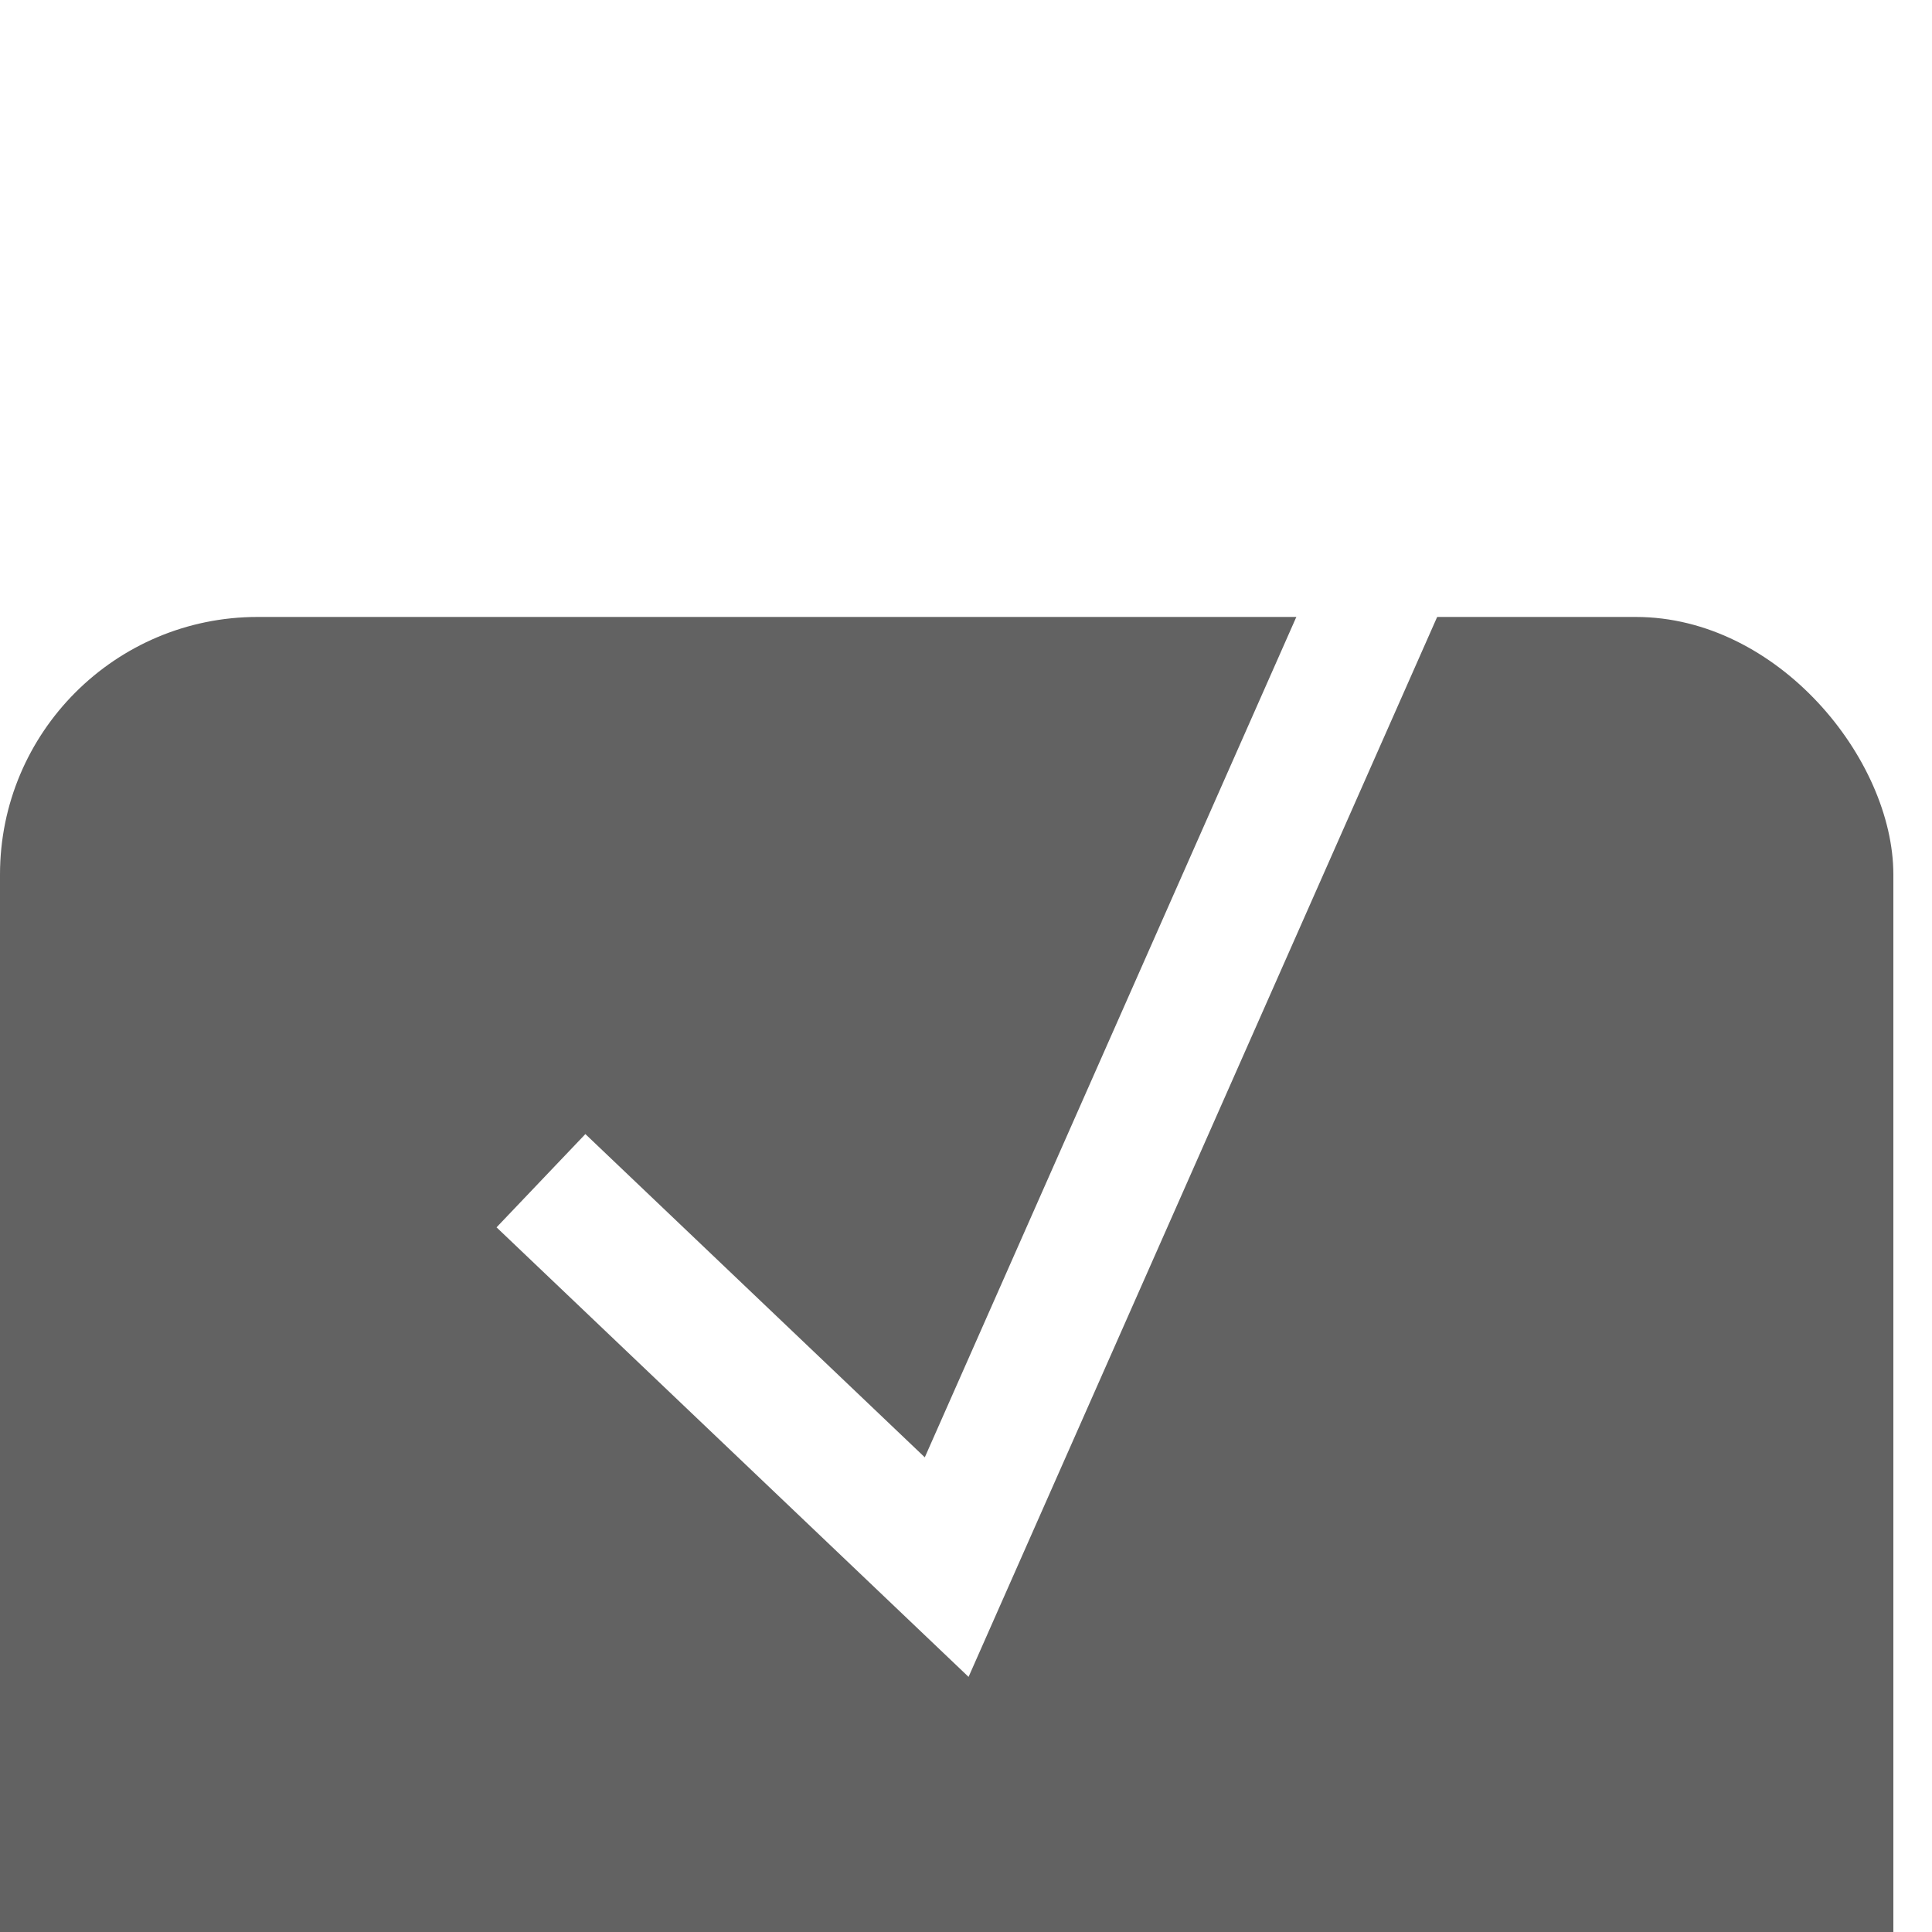
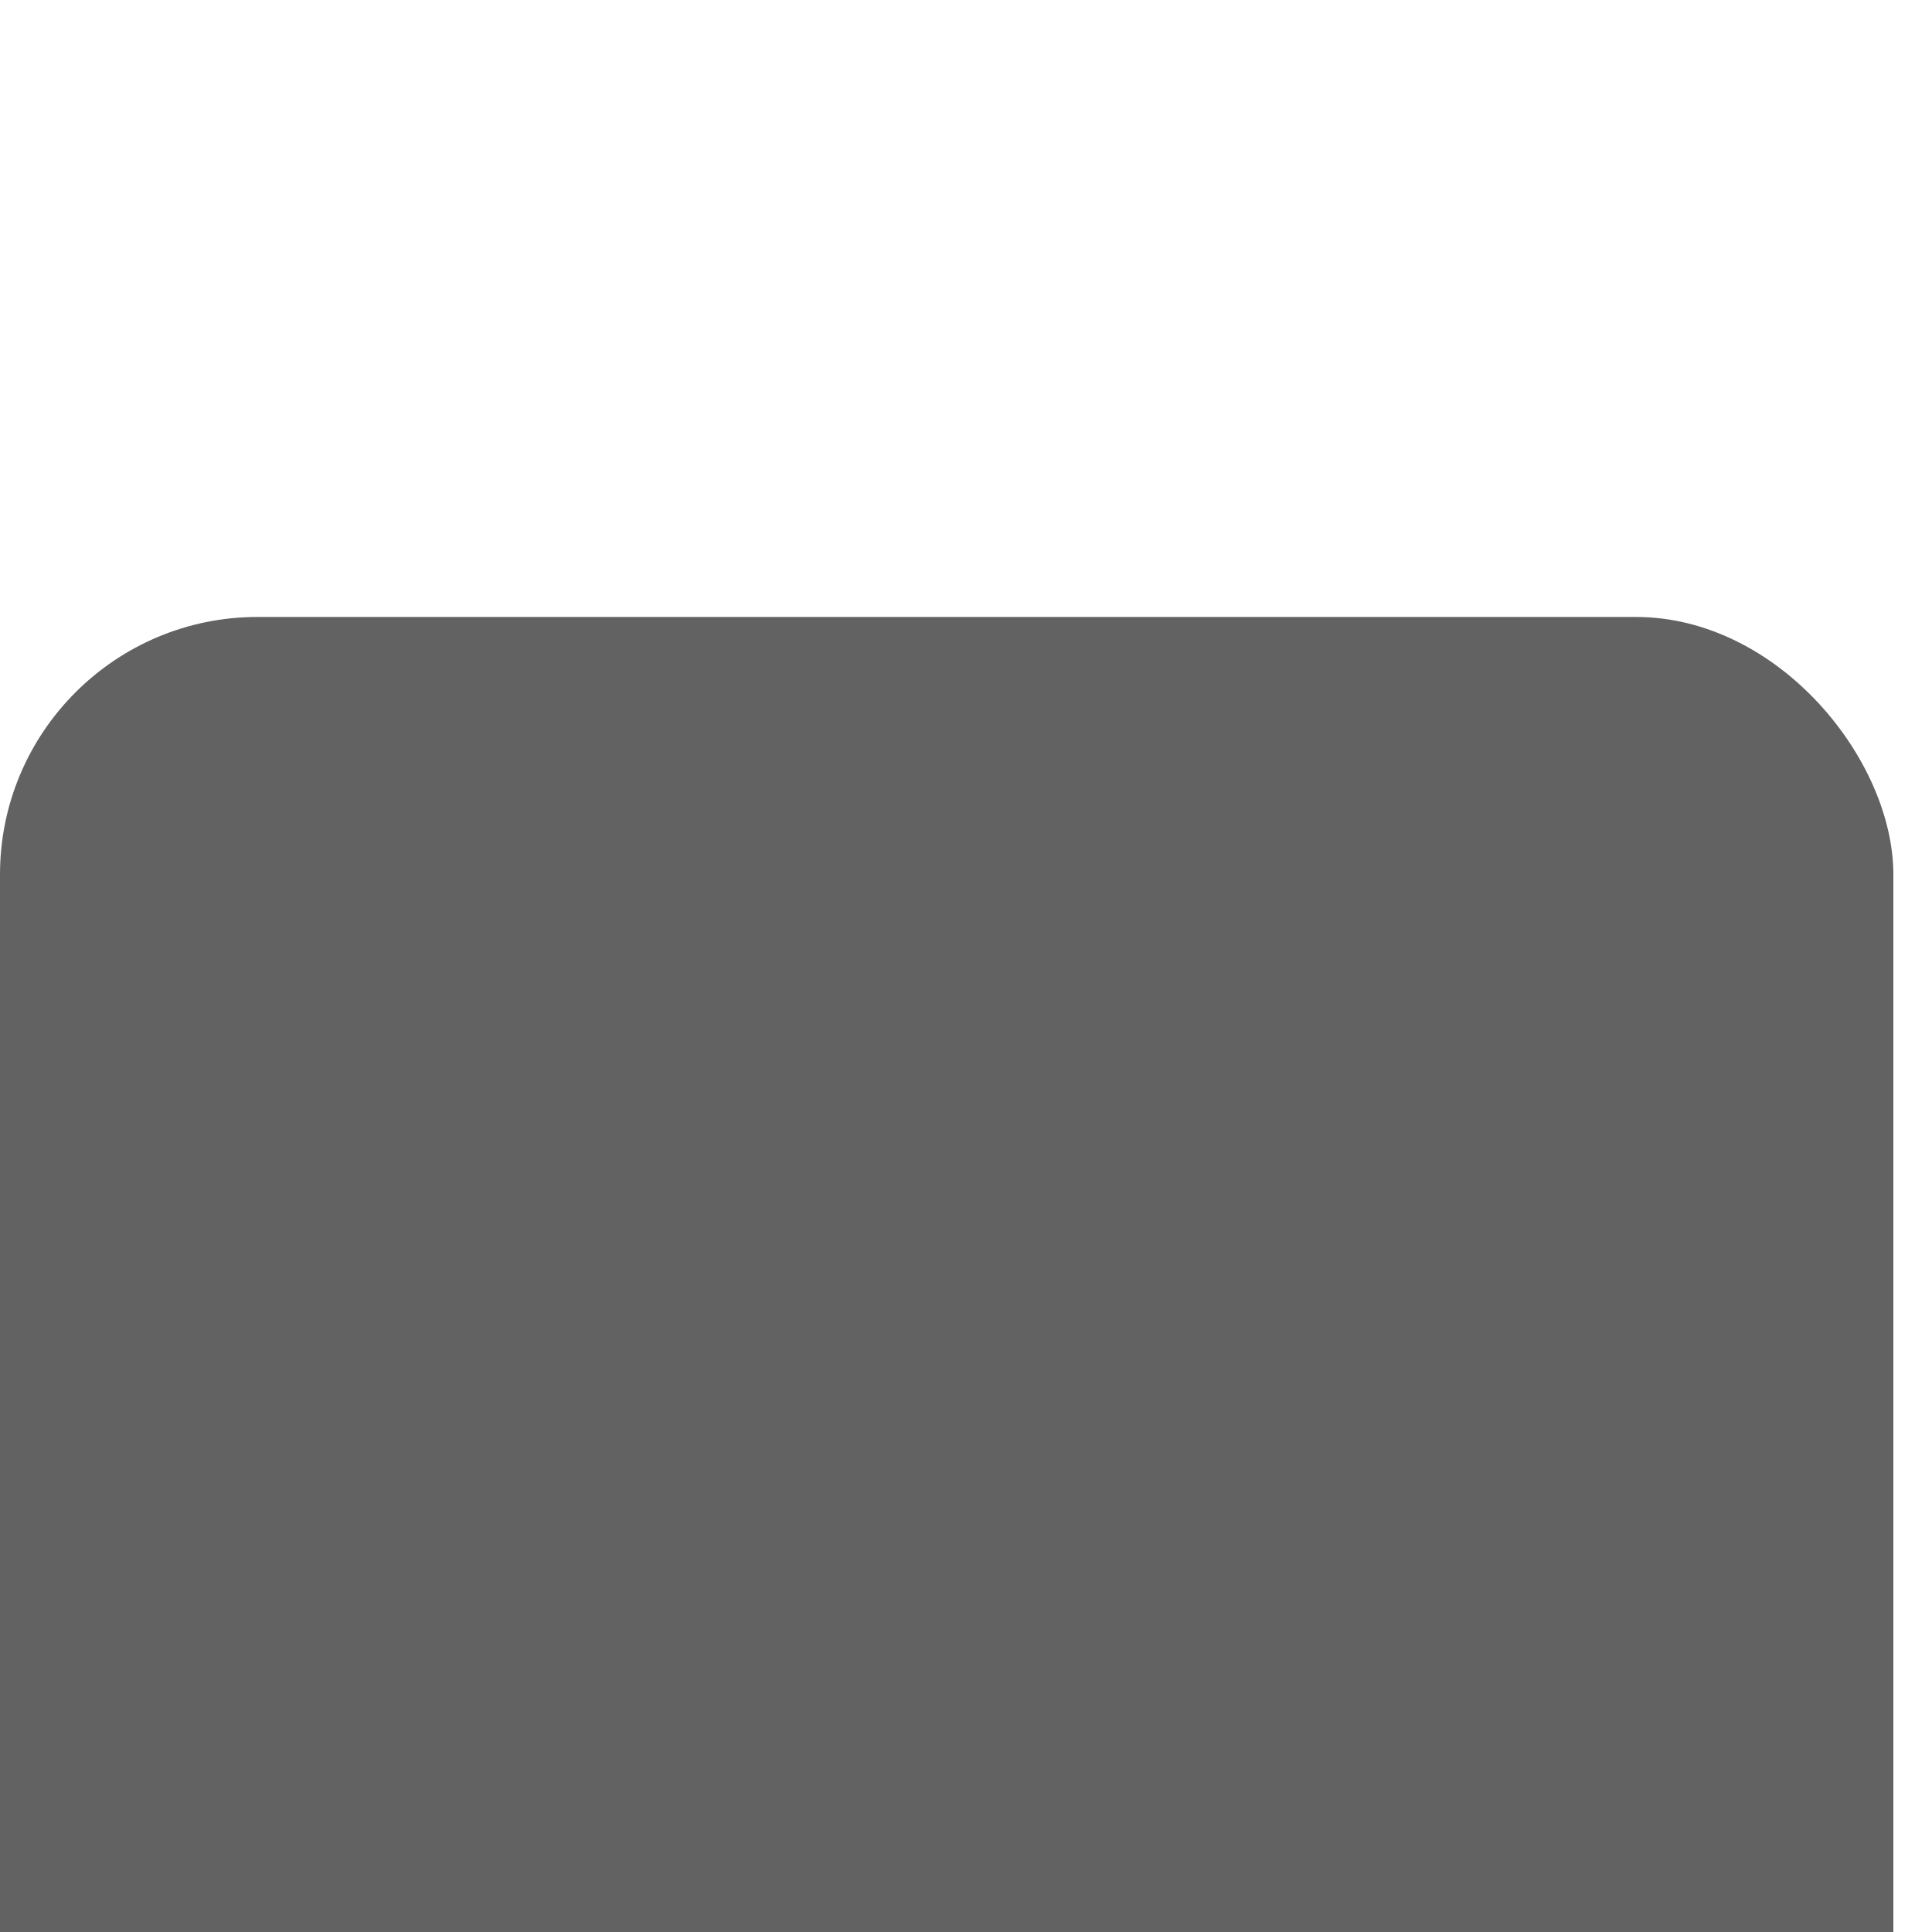
<svg xmlns="http://www.w3.org/2000/svg" width="15" height="15" viewBox="0 0 15 15" fill="none">
  <g filter="url(#filter0_i_551_756)">
    <rect y="0.79" width="14.7" height="14" rx="2" fill="#626262" />
  </g>
-   <path d="M4.2 9.167L7.35 12.167L11.55 2.667" stroke="white" />
  <defs>
    <filter id="filter0_i_551_756" x="0" y="0.79" width="14.7" height="18" filterUnits="userSpaceOnUse" color-interpolation-filters="sRGB">
      <feFlood flood-opacity="0" result="BackgroundImageFix" />
      <feBlend mode="normal" in="SourceGraphic" in2="BackgroundImageFix" result="shape" />
      <feColorMatrix in="SourceAlpha" type="matrix" values="0 0 0 0 0 0 0 0 0 0 0 0 0 0 0 0 0 0 127 0" result="hardAlpha" />
      <feOffset dy="4" />
      <feGaussianBlur stdDeviation="2" />
      <feComposite in2="hardAlpha" operator="arithmetic" k2="-1" k3="1" />
      <feColorMatrix type="matrix" values="0 0 0 0 0.533 0 0 0 0 0.533 0 0 0 0 0.533 0 0 0 0.25 0" />
      <feBlend mode="normal" in2="shape" result="effect1_innerShadow_551_756" />
    </filter>
  </defs>
</svg>